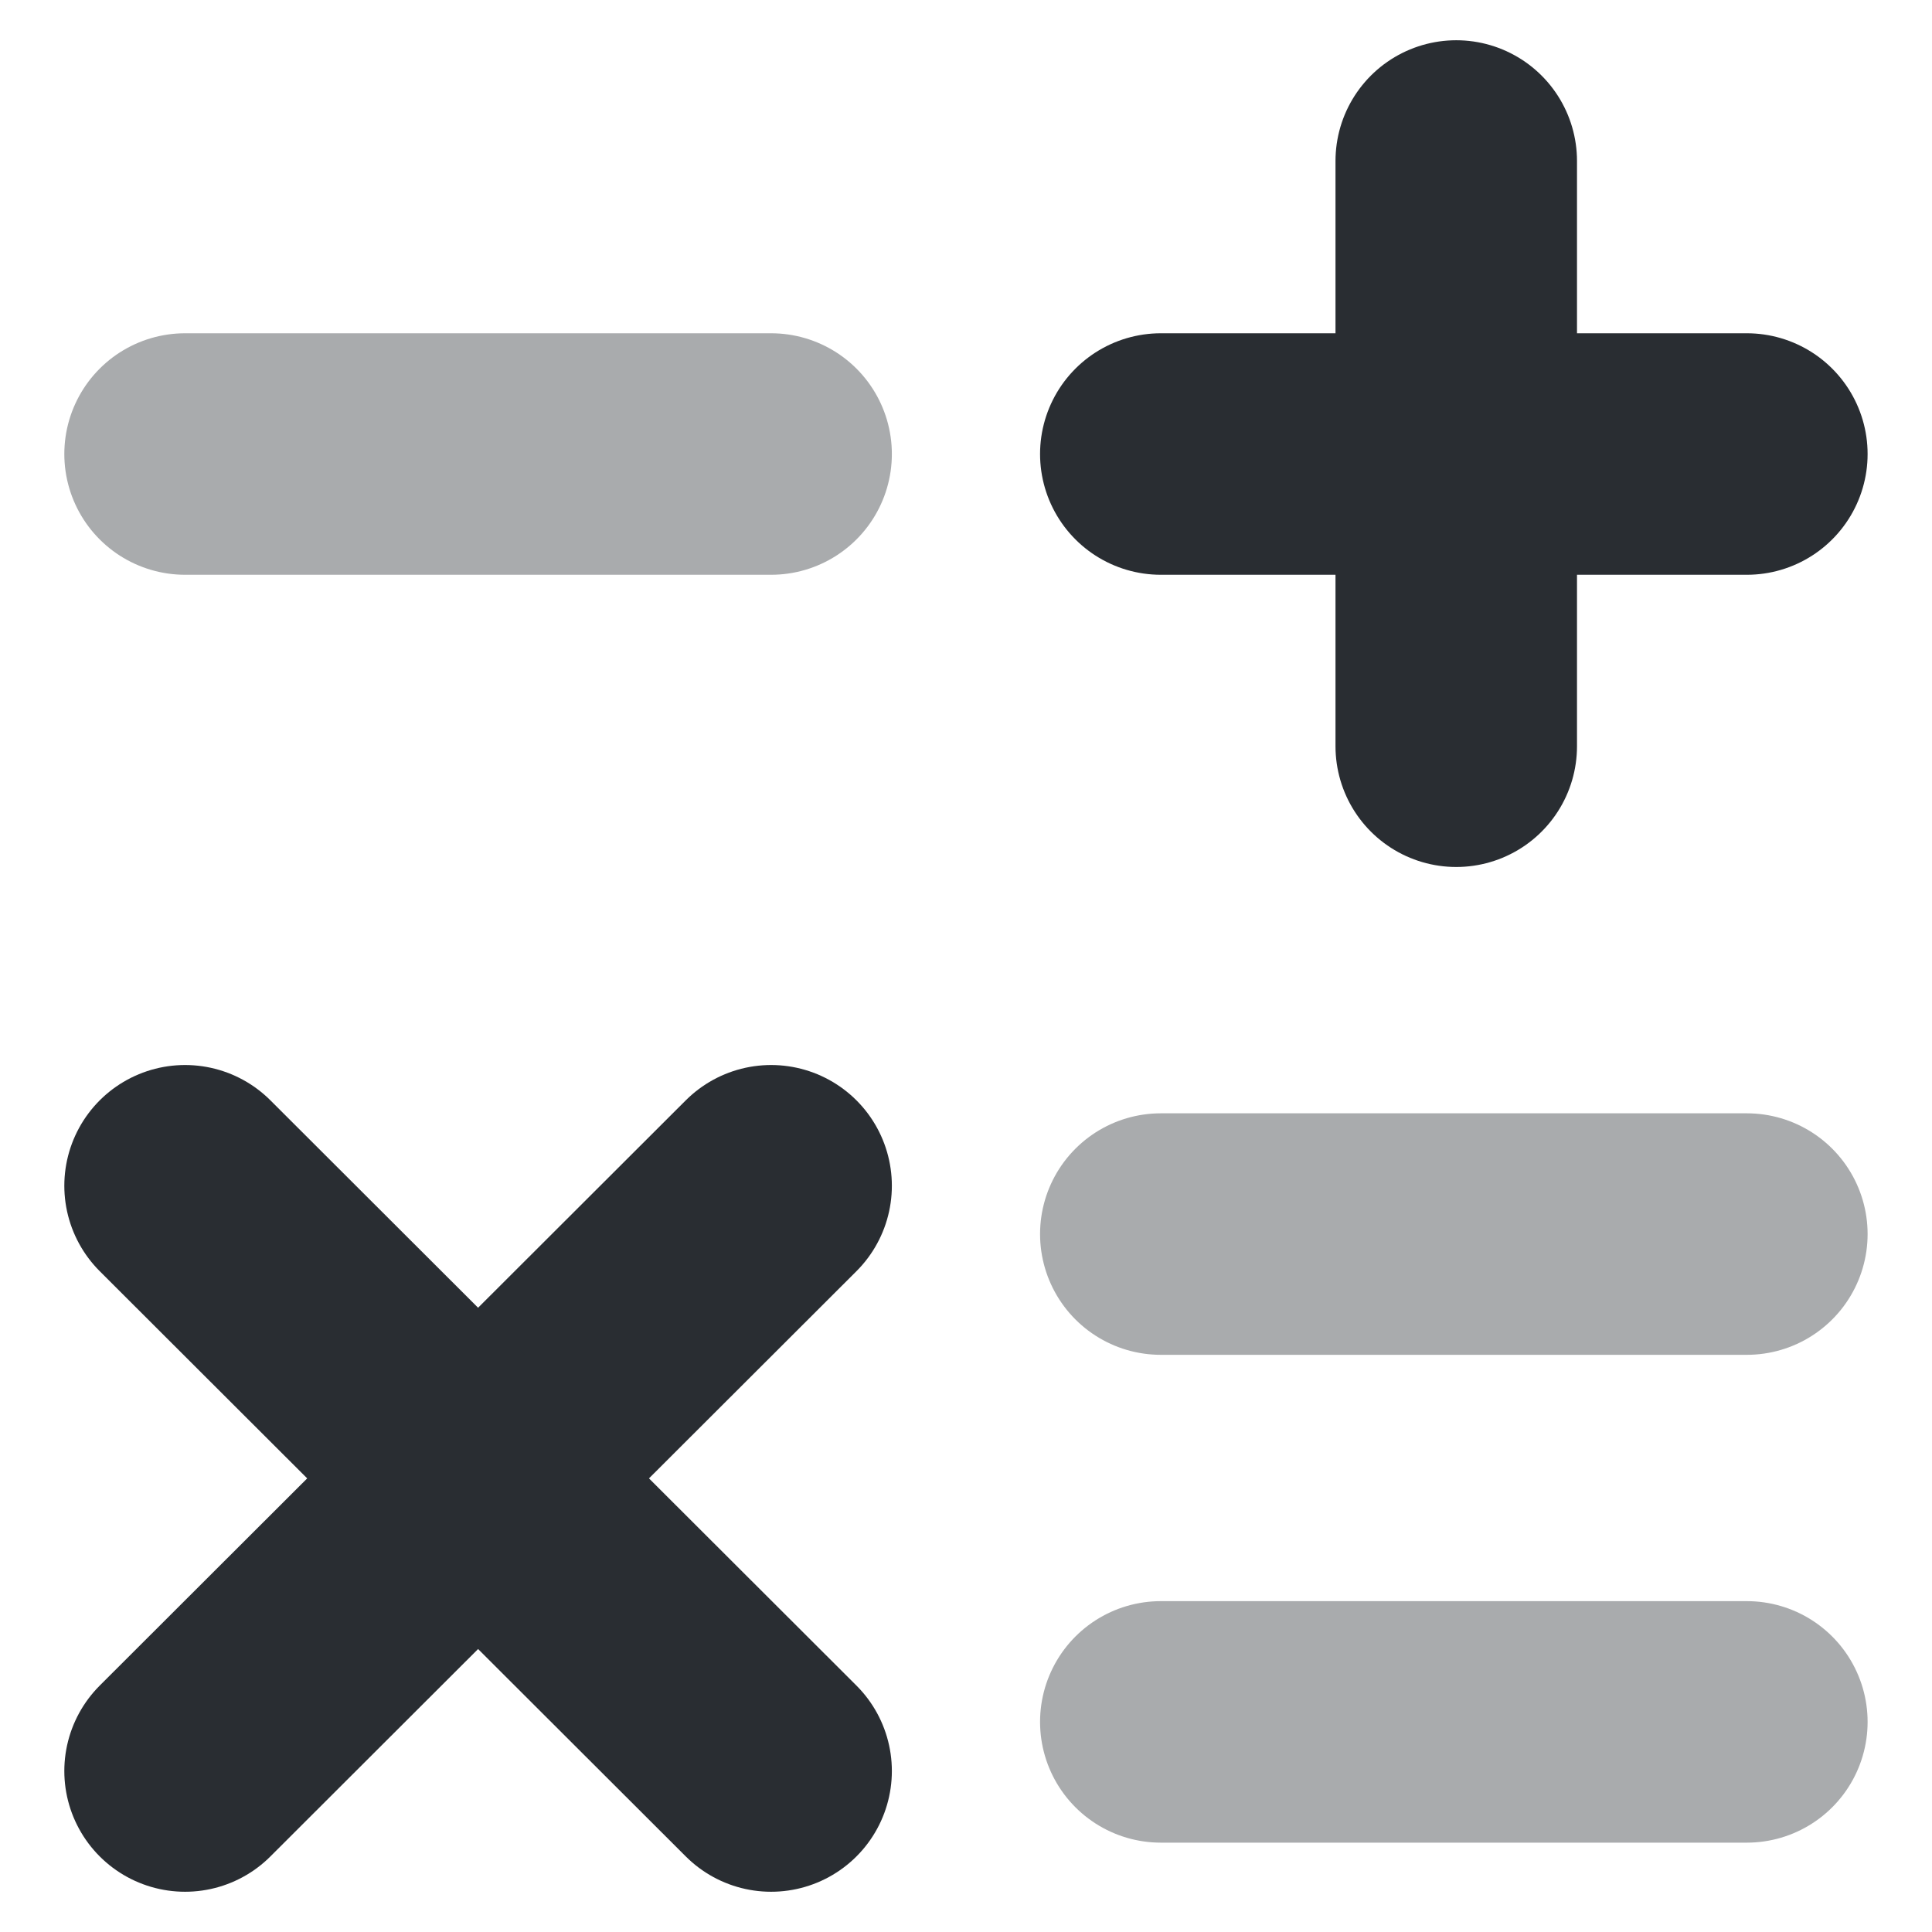
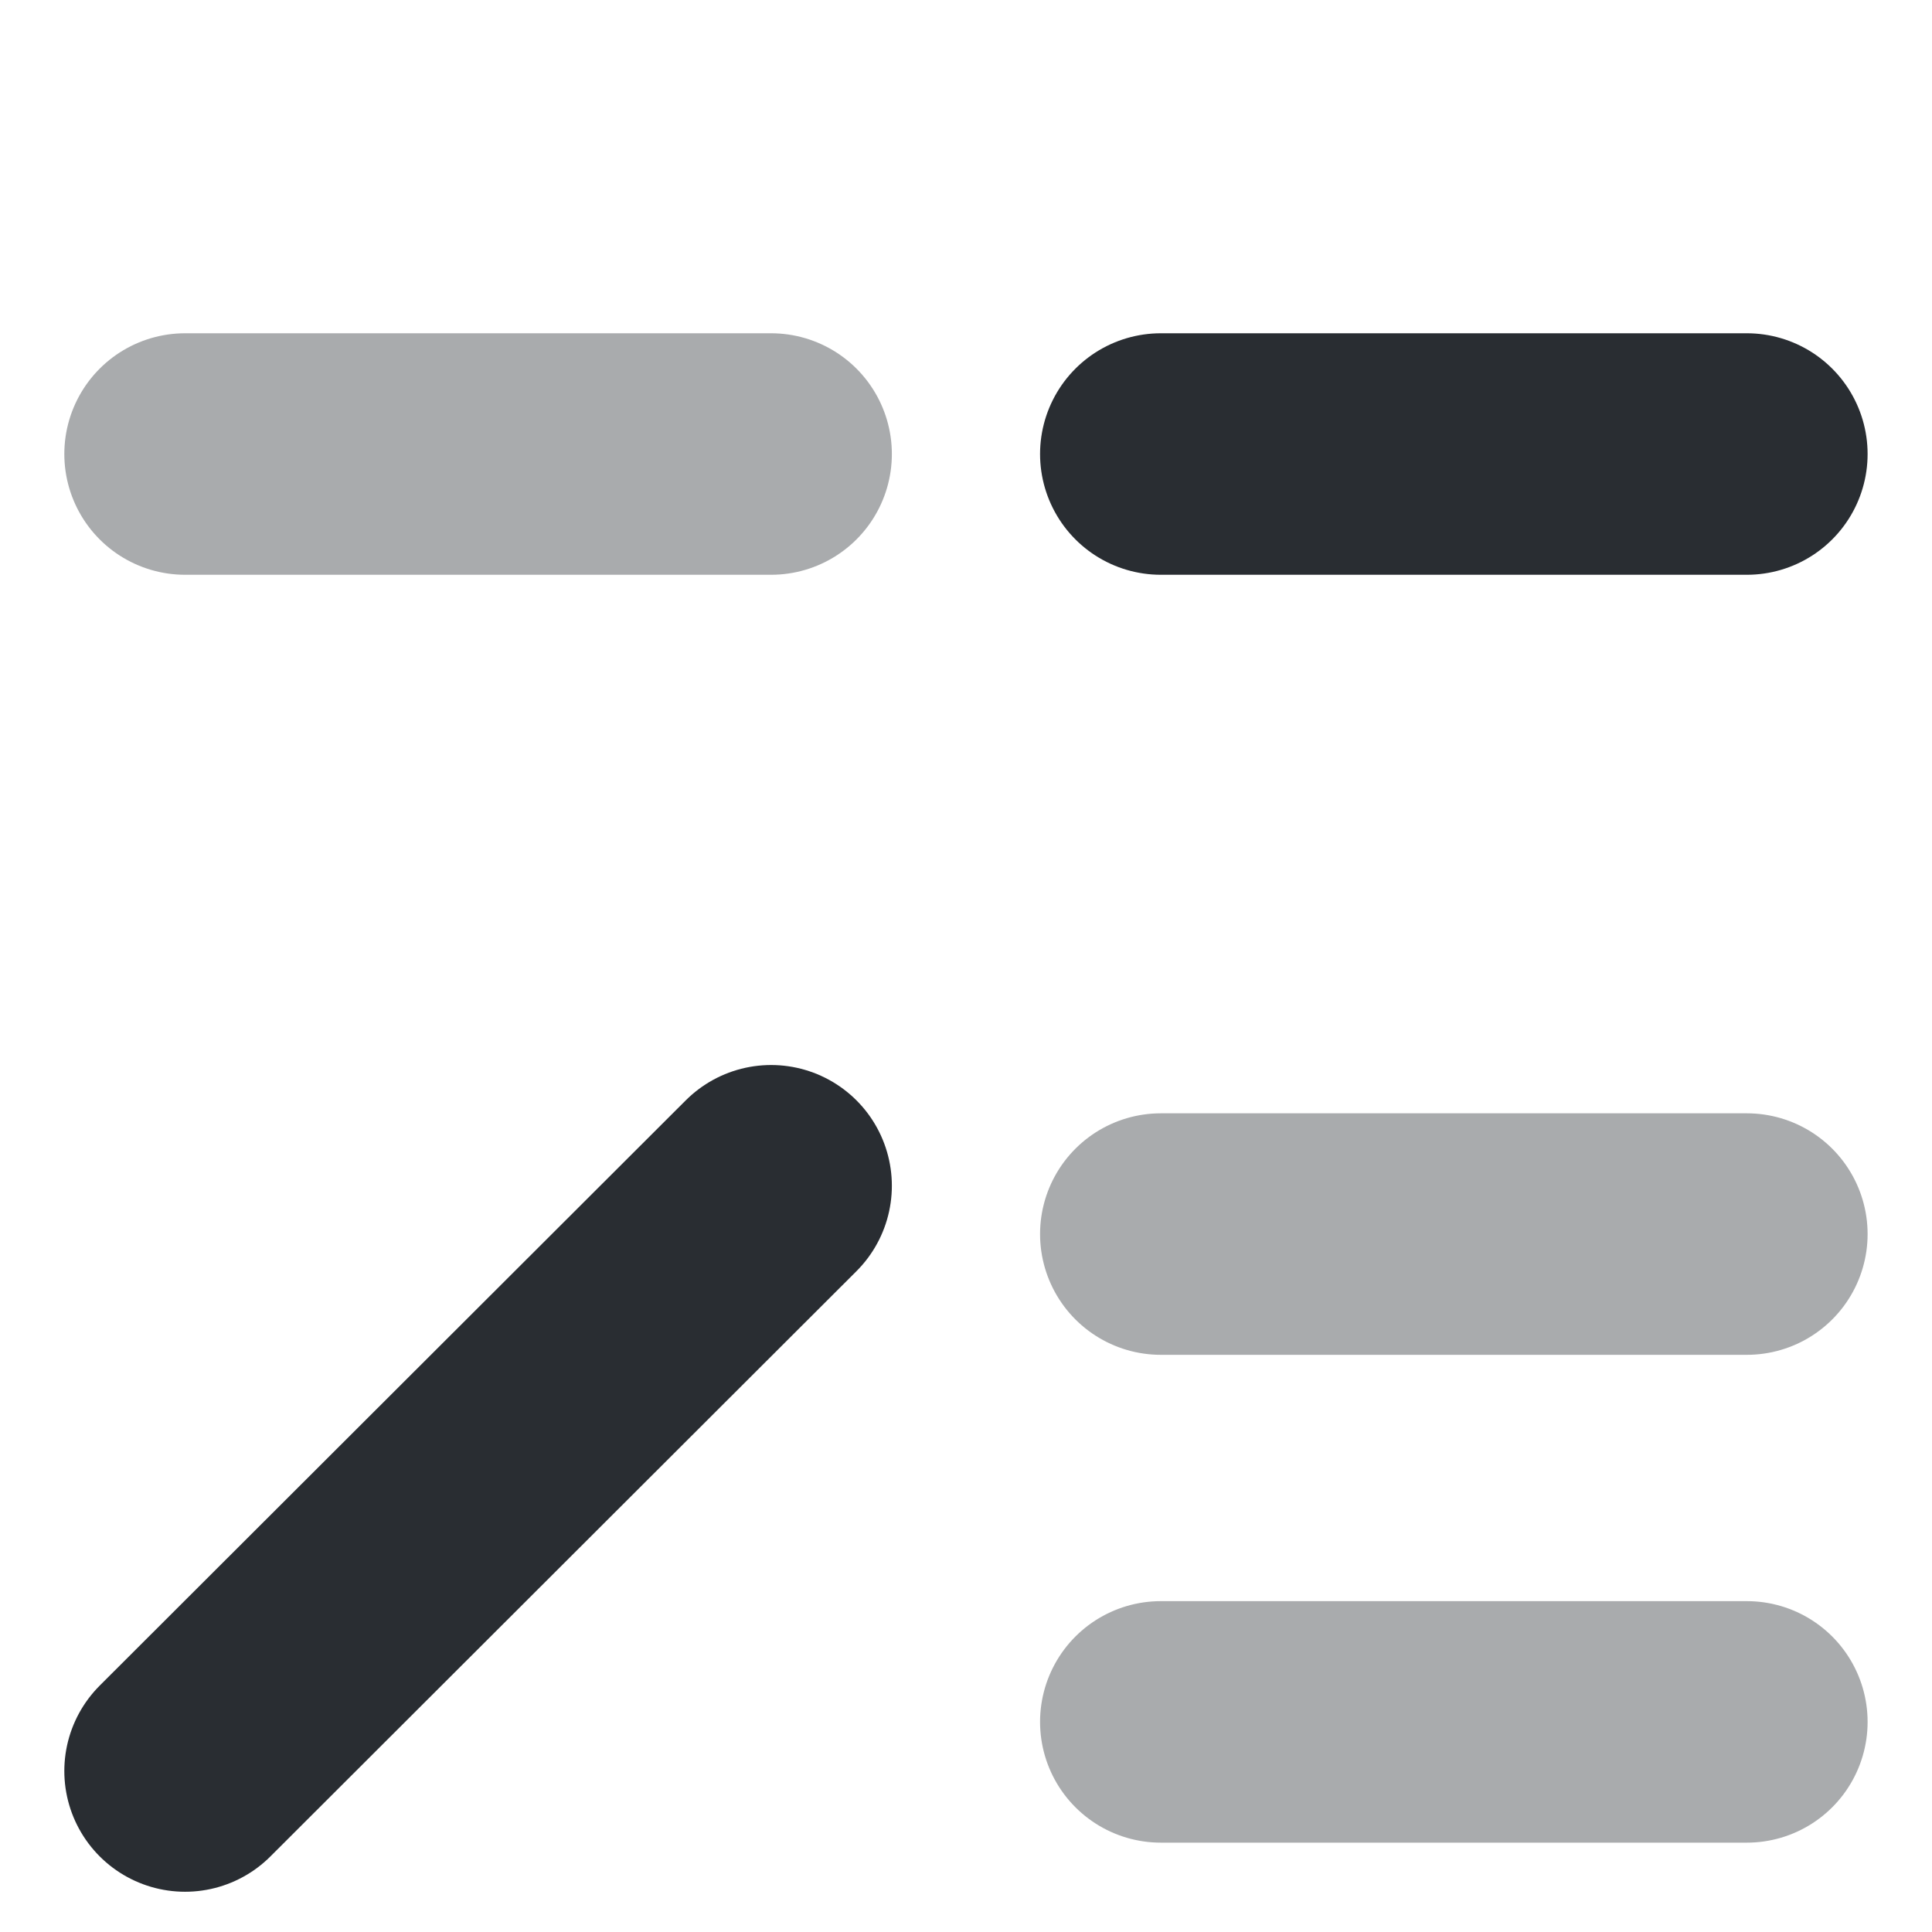
<svg xmlns="http://www.w3.org/2000/svg" width="800px" height="800px" viewBox="0 0 24 24" fill="none">
  <path d="M14.42 5.64H21.7" stroke="#292D32" stroke-width="3" stroke-linecap="round" stroke-linejoin="round" />
  <path opacity="0.4" d="M2.299 5.64H9.579" stroke="#292D32" stroke-width="3" stroke-linecap="round" stroke-linejoin="round" />
  <path opacity="0.4" d="M14.42 15.33H21.7" stroke="#292D32" stroke-width="3" stroke-linecap="round" stroke-linejoin="round" />
  <path opacity="0.4" d="M14.42 21.39H21.7" stroke="#292D32" stroke-width="3" stroke-linecap="round" stroke-linejoin="round" />
-   <path d="M18.09 9.27V2" stroke="#292D32" stroke-width="3" stroke-linecap="round" stroke-linejoin="round" />
  <path d="M2.299 22L9.579 14.73" stroke="#292D32" stroke-width="3" stroke-linecap="round" stroke-linejoin="round" />
-   <path d="M9.579 22L2.299 14.73" stroke="#292D32" stroke-width="3" stroke-linecap="round" stroke-linejoin="round" />
</svg>